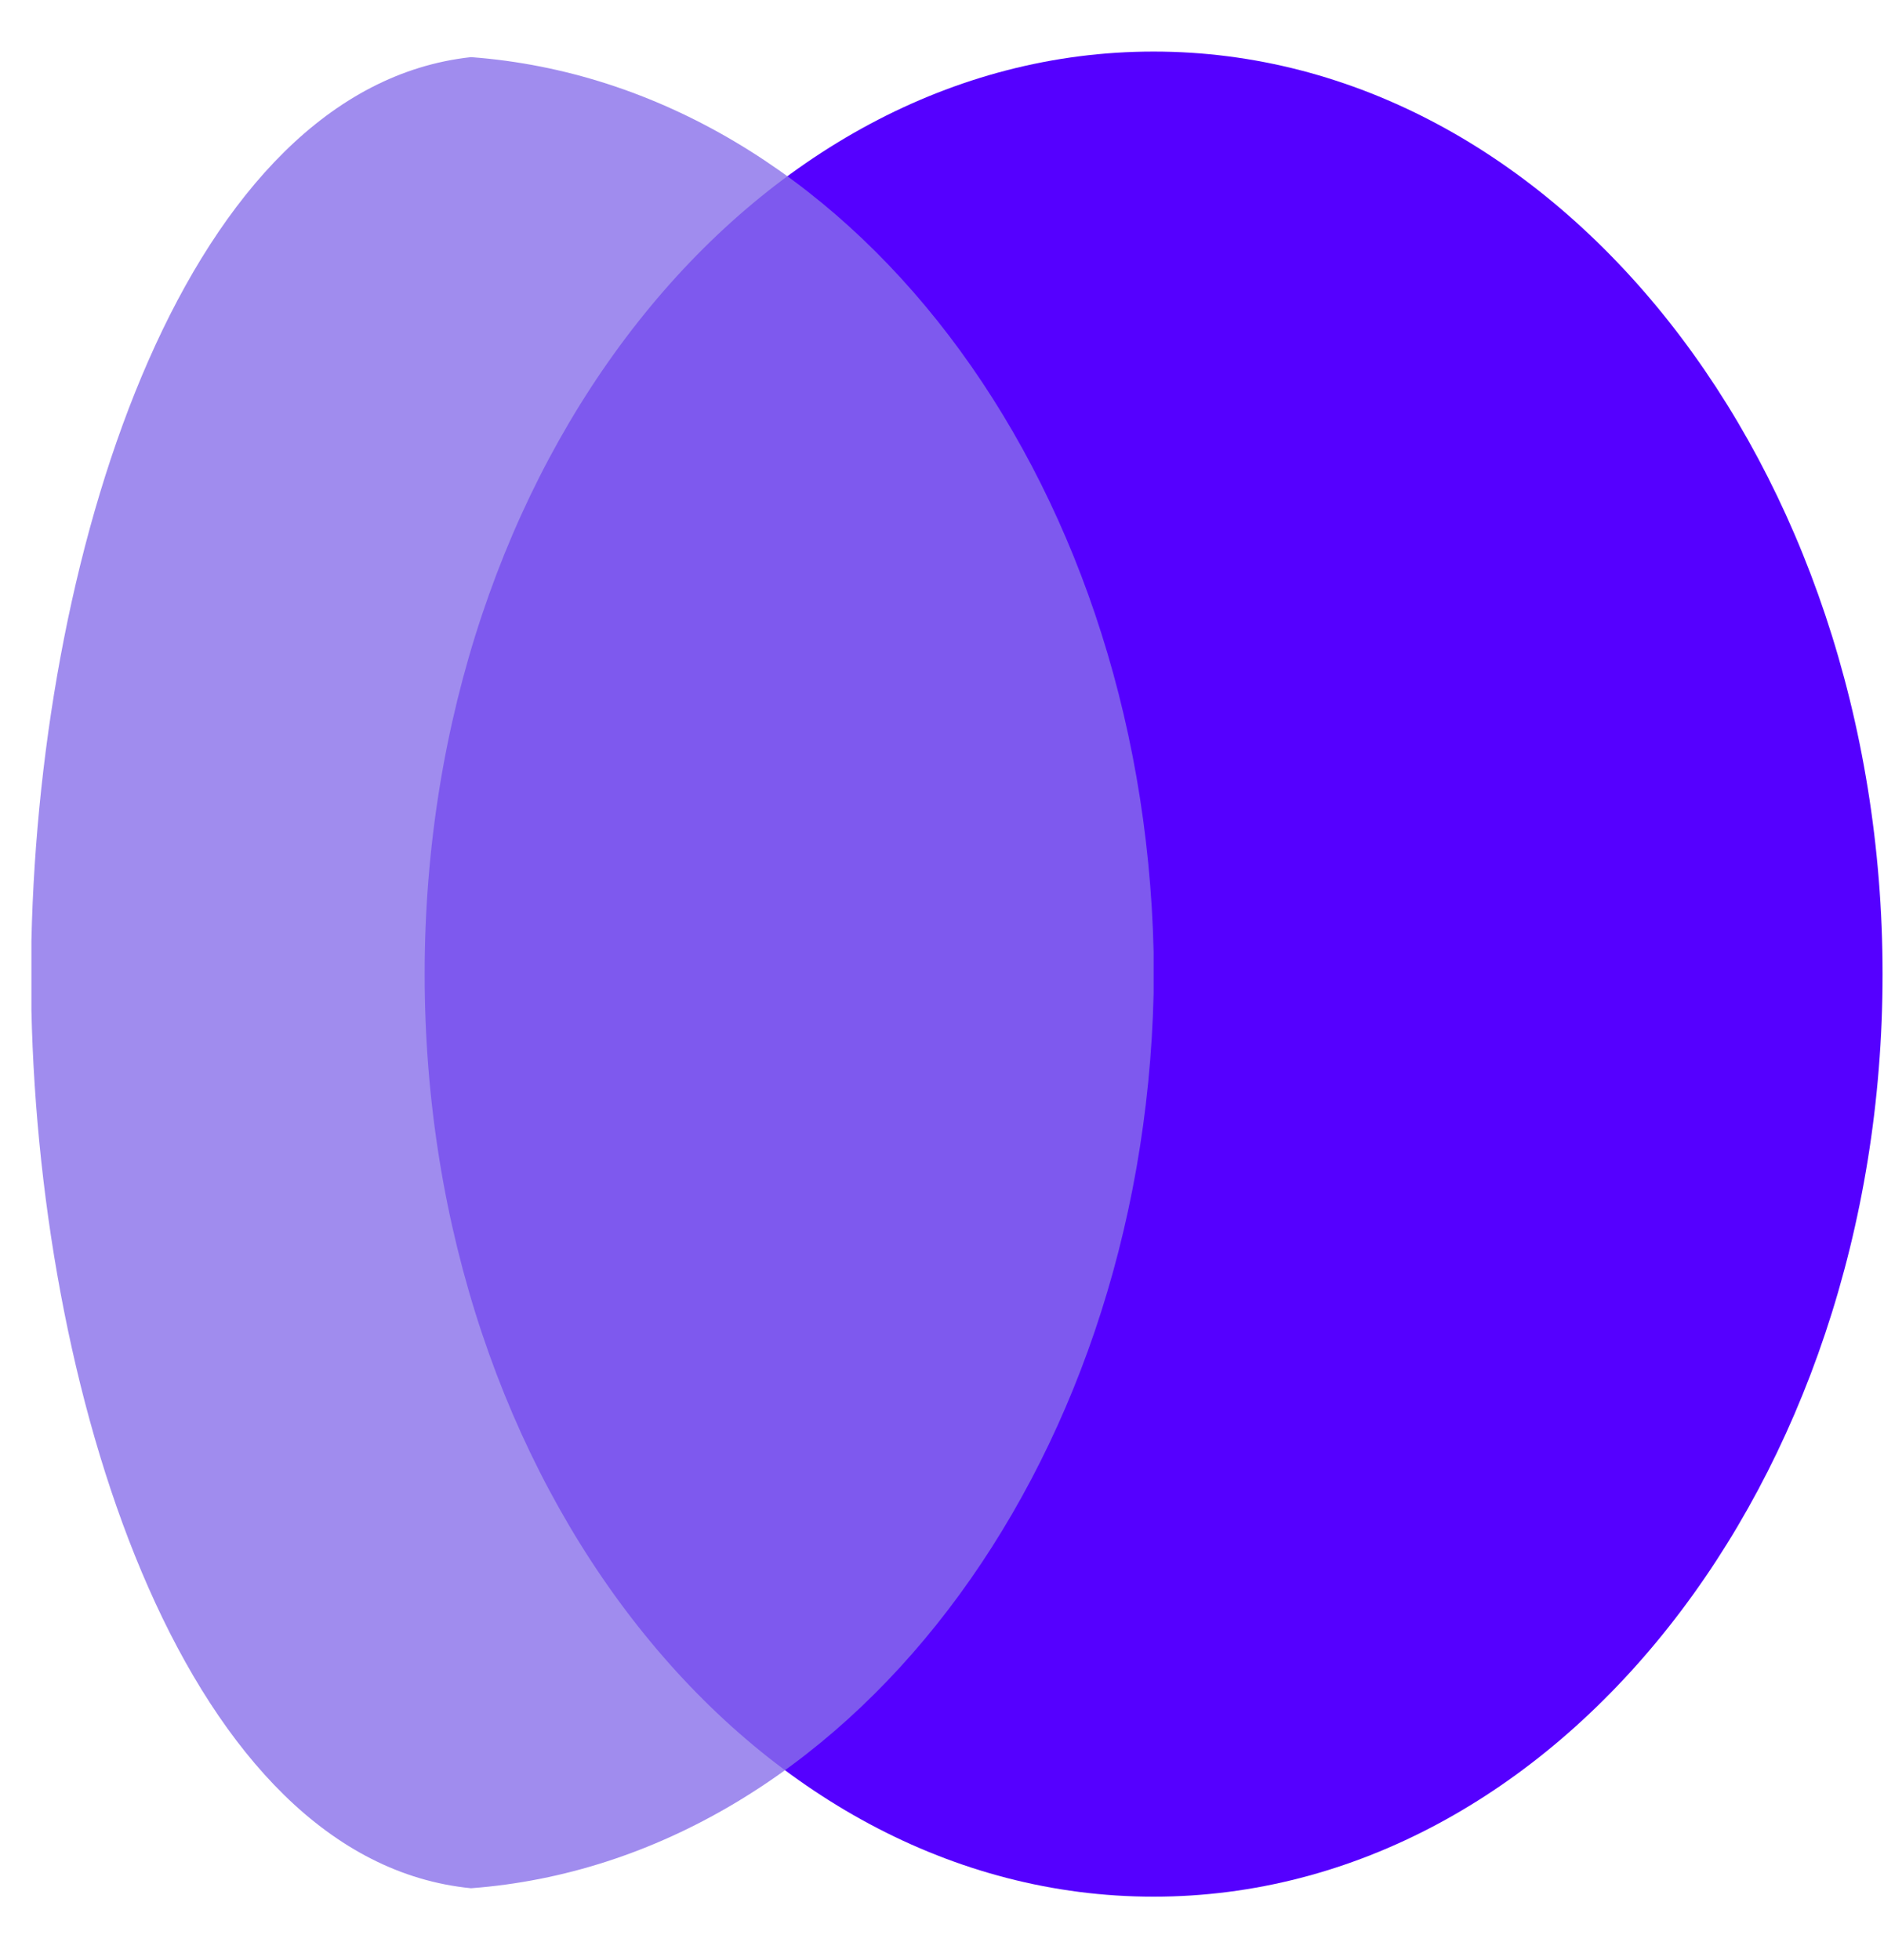
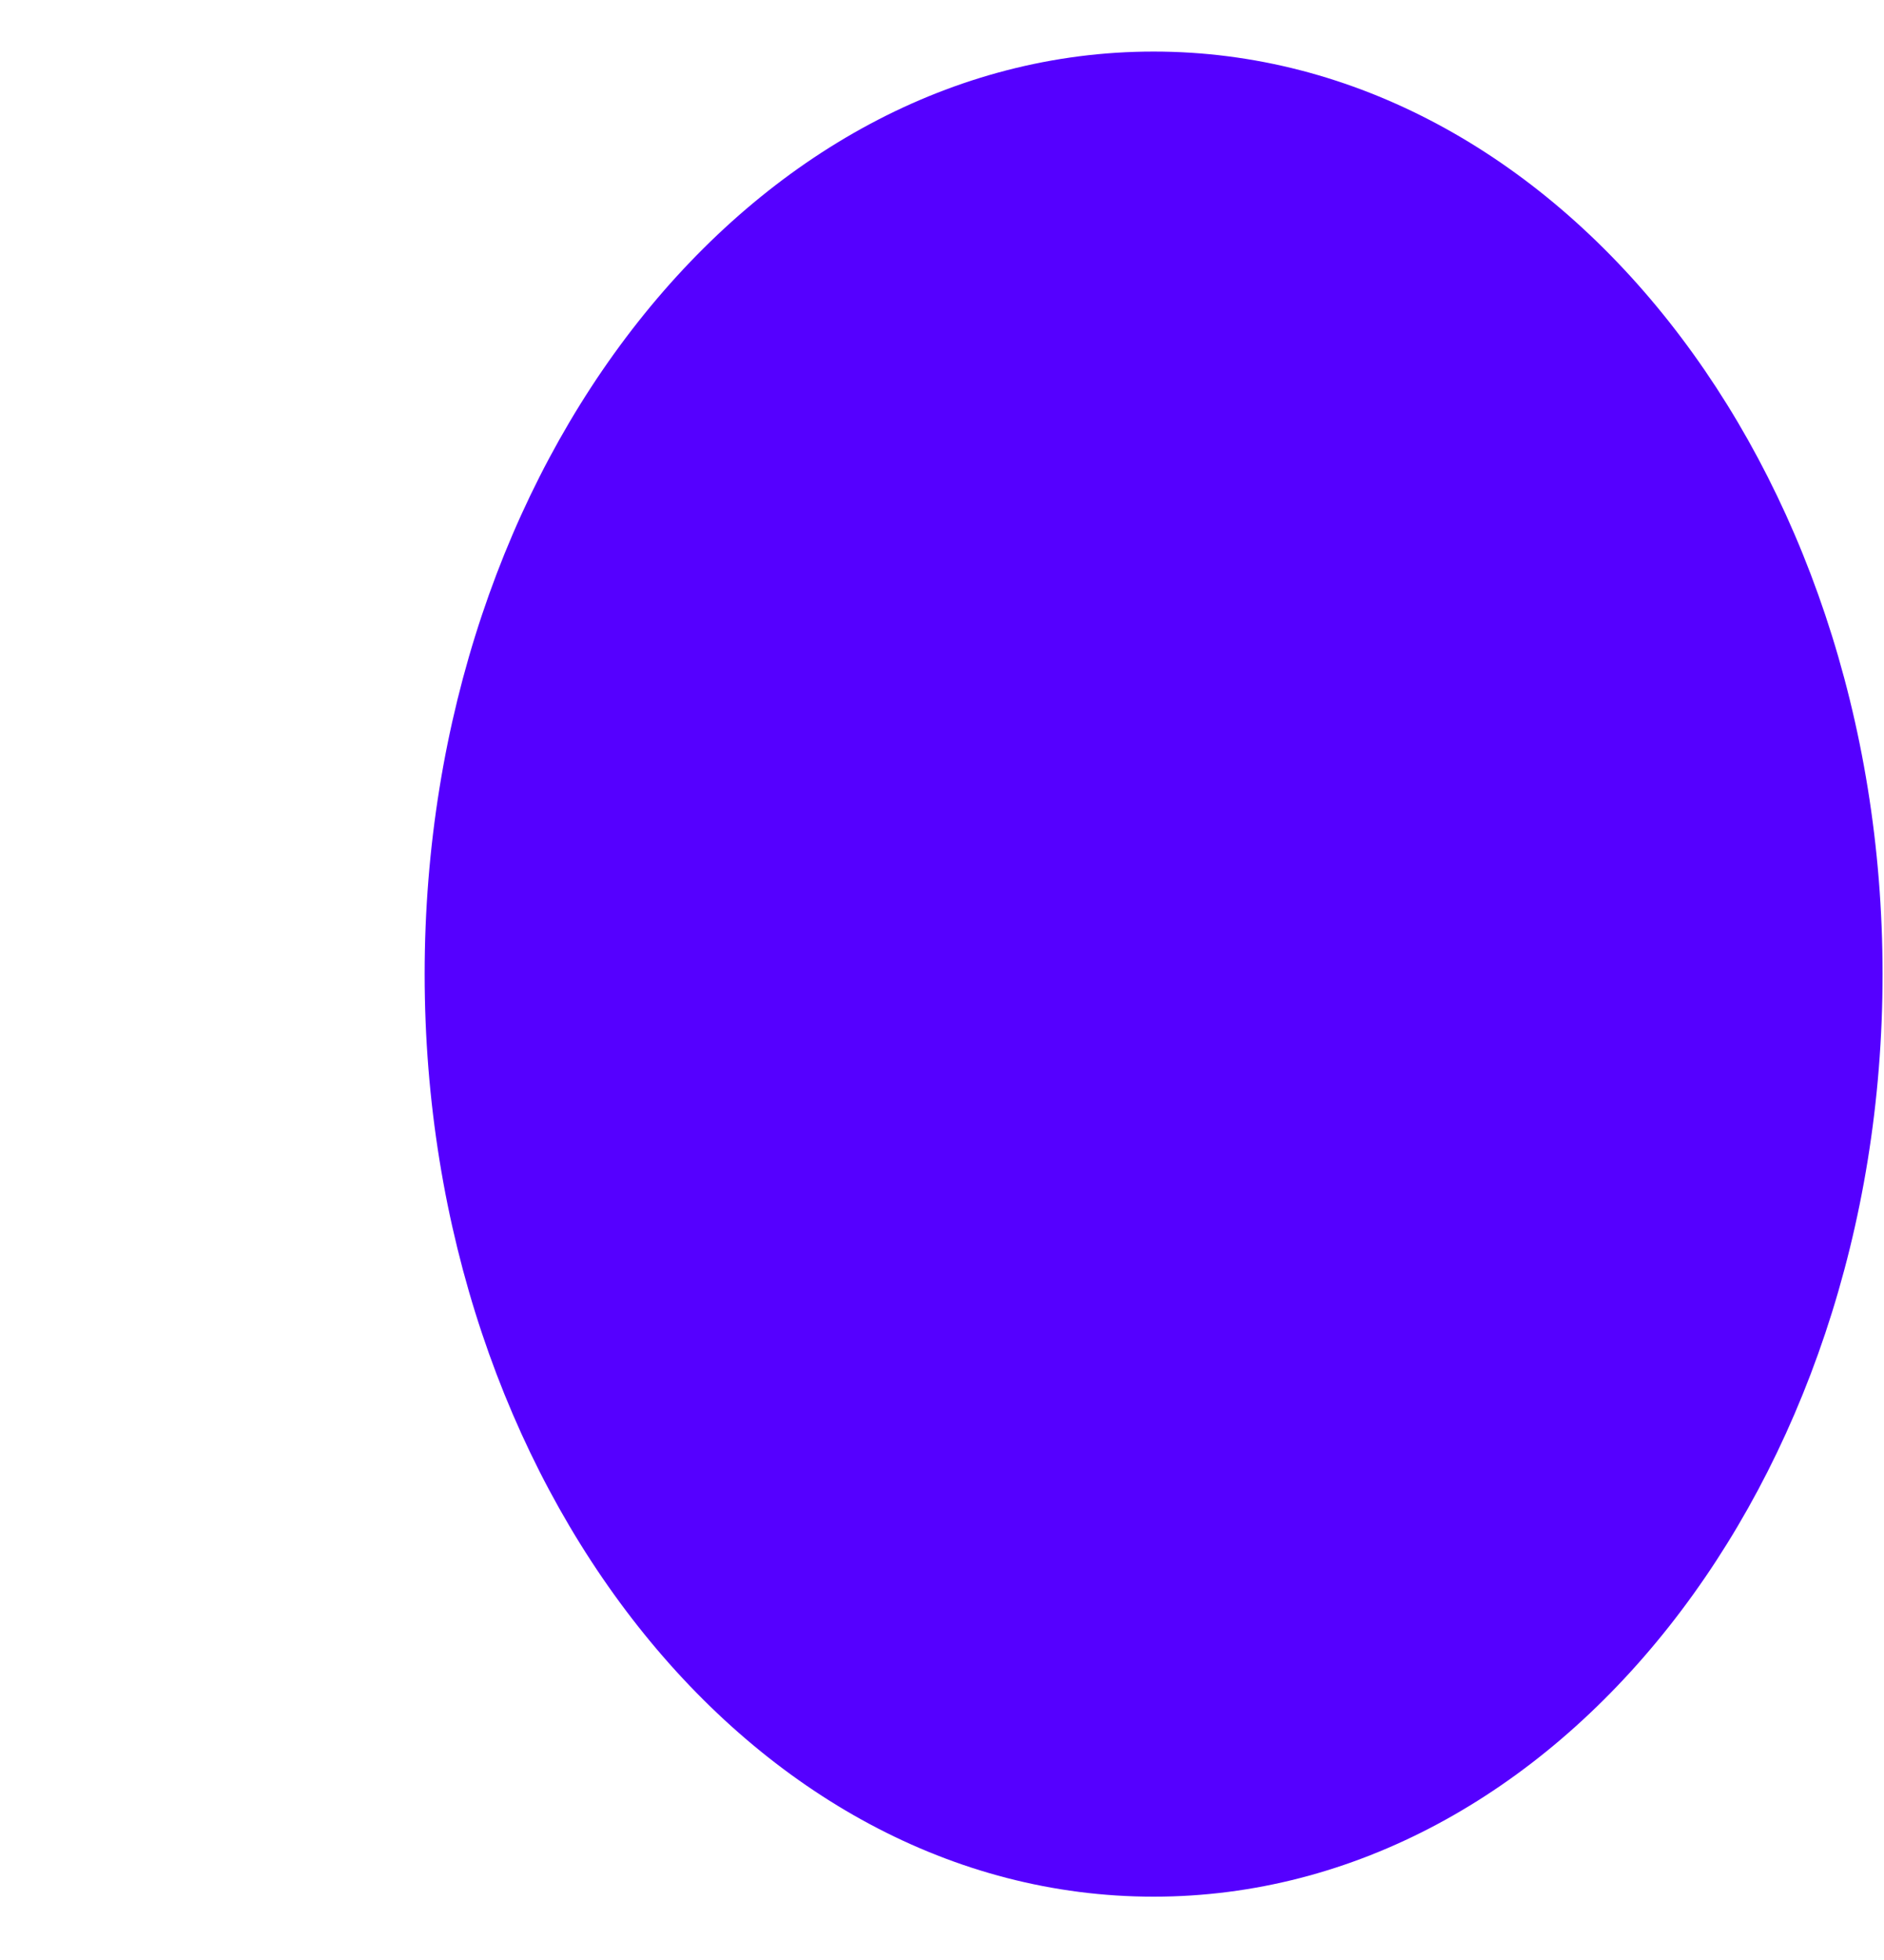
<svg xmlns="http://www.w3.org/2000/svg" width="25" height="26" viewBox="0 0 25 26" fill="none">
  <path d="M15.308 25.16C20.65 25.16 24.981 19.681 24.981 12.922C24.981 6.163 20.65 0.684 15.308 0.684C9.965 0.684 5.635 6.163 5.635 12.922C5.635 19.681 9.965 25.16 15.308 25.16Z" fill="#5500FF" />
-   <path opacity="0.8" fill-rule="evenodd" clip-rule="evenodd" d="M15.308 12.959C15.308 13.033 15.308 13.107 15.308 13.181C15.161 19.523 11.204 24.678 6.25 25.048C2.498 24.678 0.534 18.67 0.417 13.404C0.417 13.218 0.417 13.033 0.417 12.884C0.417 12.736 0.417 12.625 0.417 12.477C0.534 7.173 2.498 1.166 6.25 0.758C11.233 1.129 15.161 6.283 15.308 12.625C15.308 12.736 15.308 12.848 15.308 12.959Z" fill="#8870E9" />
</svg>